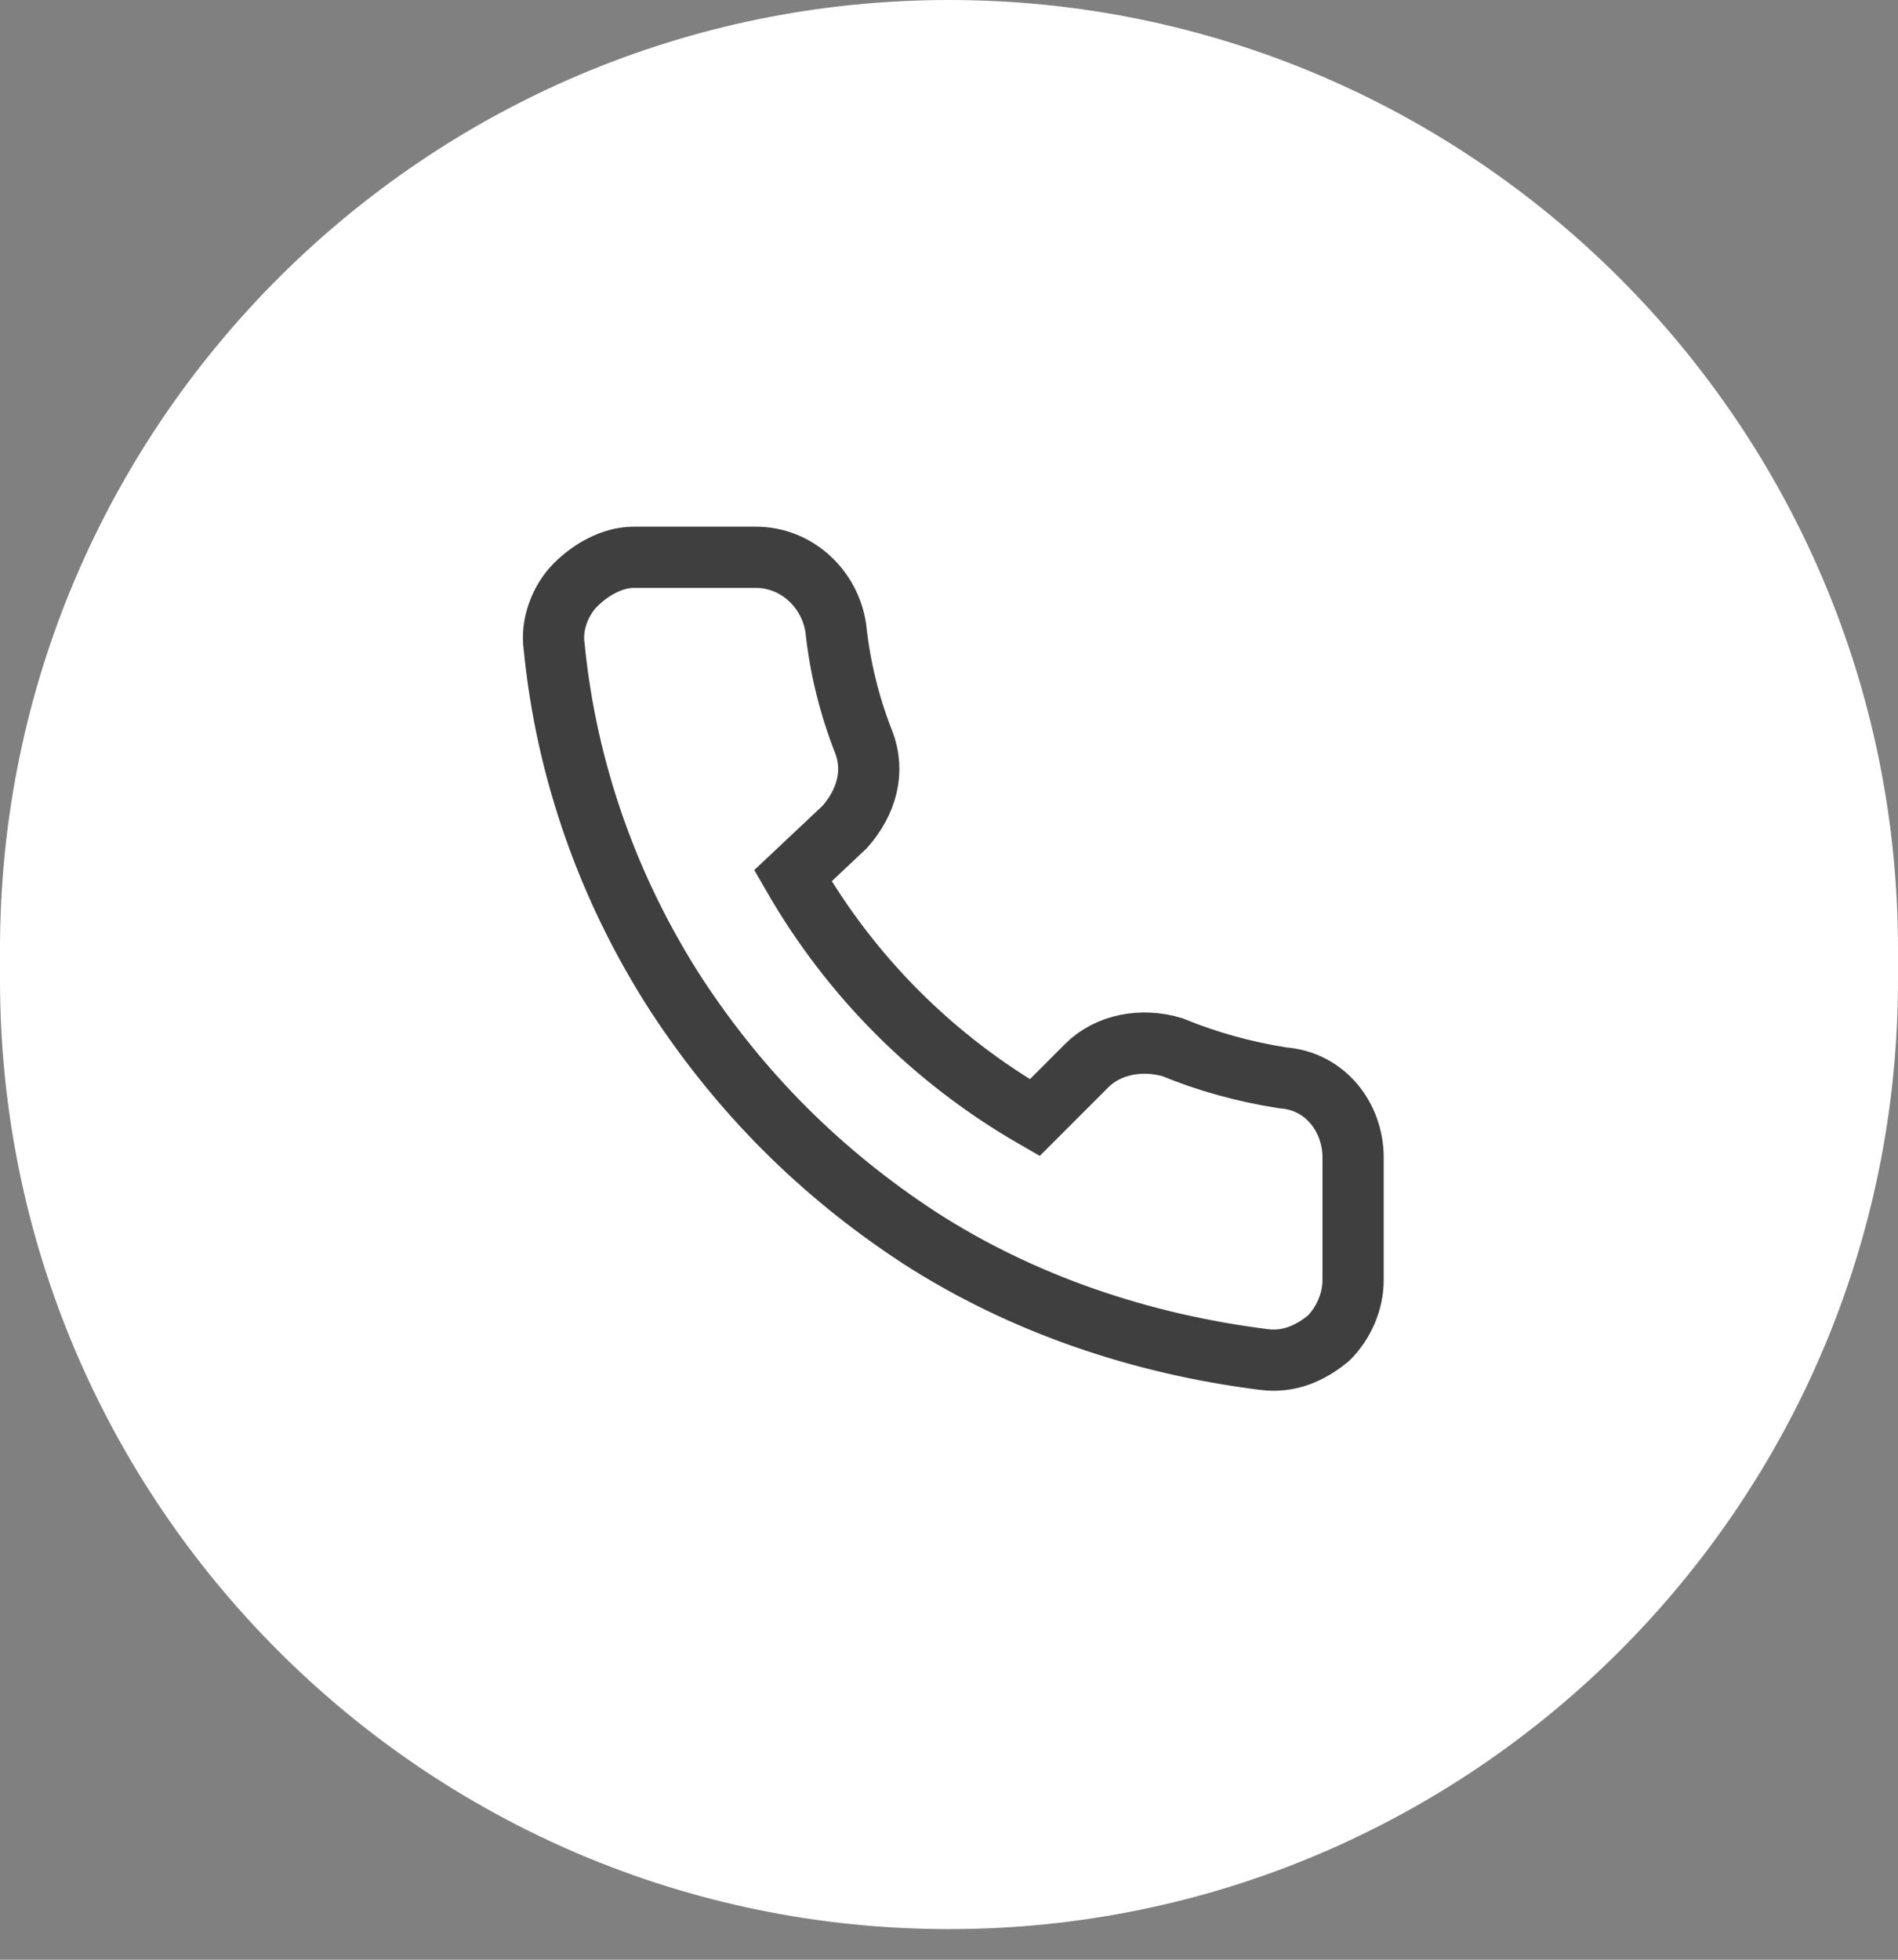
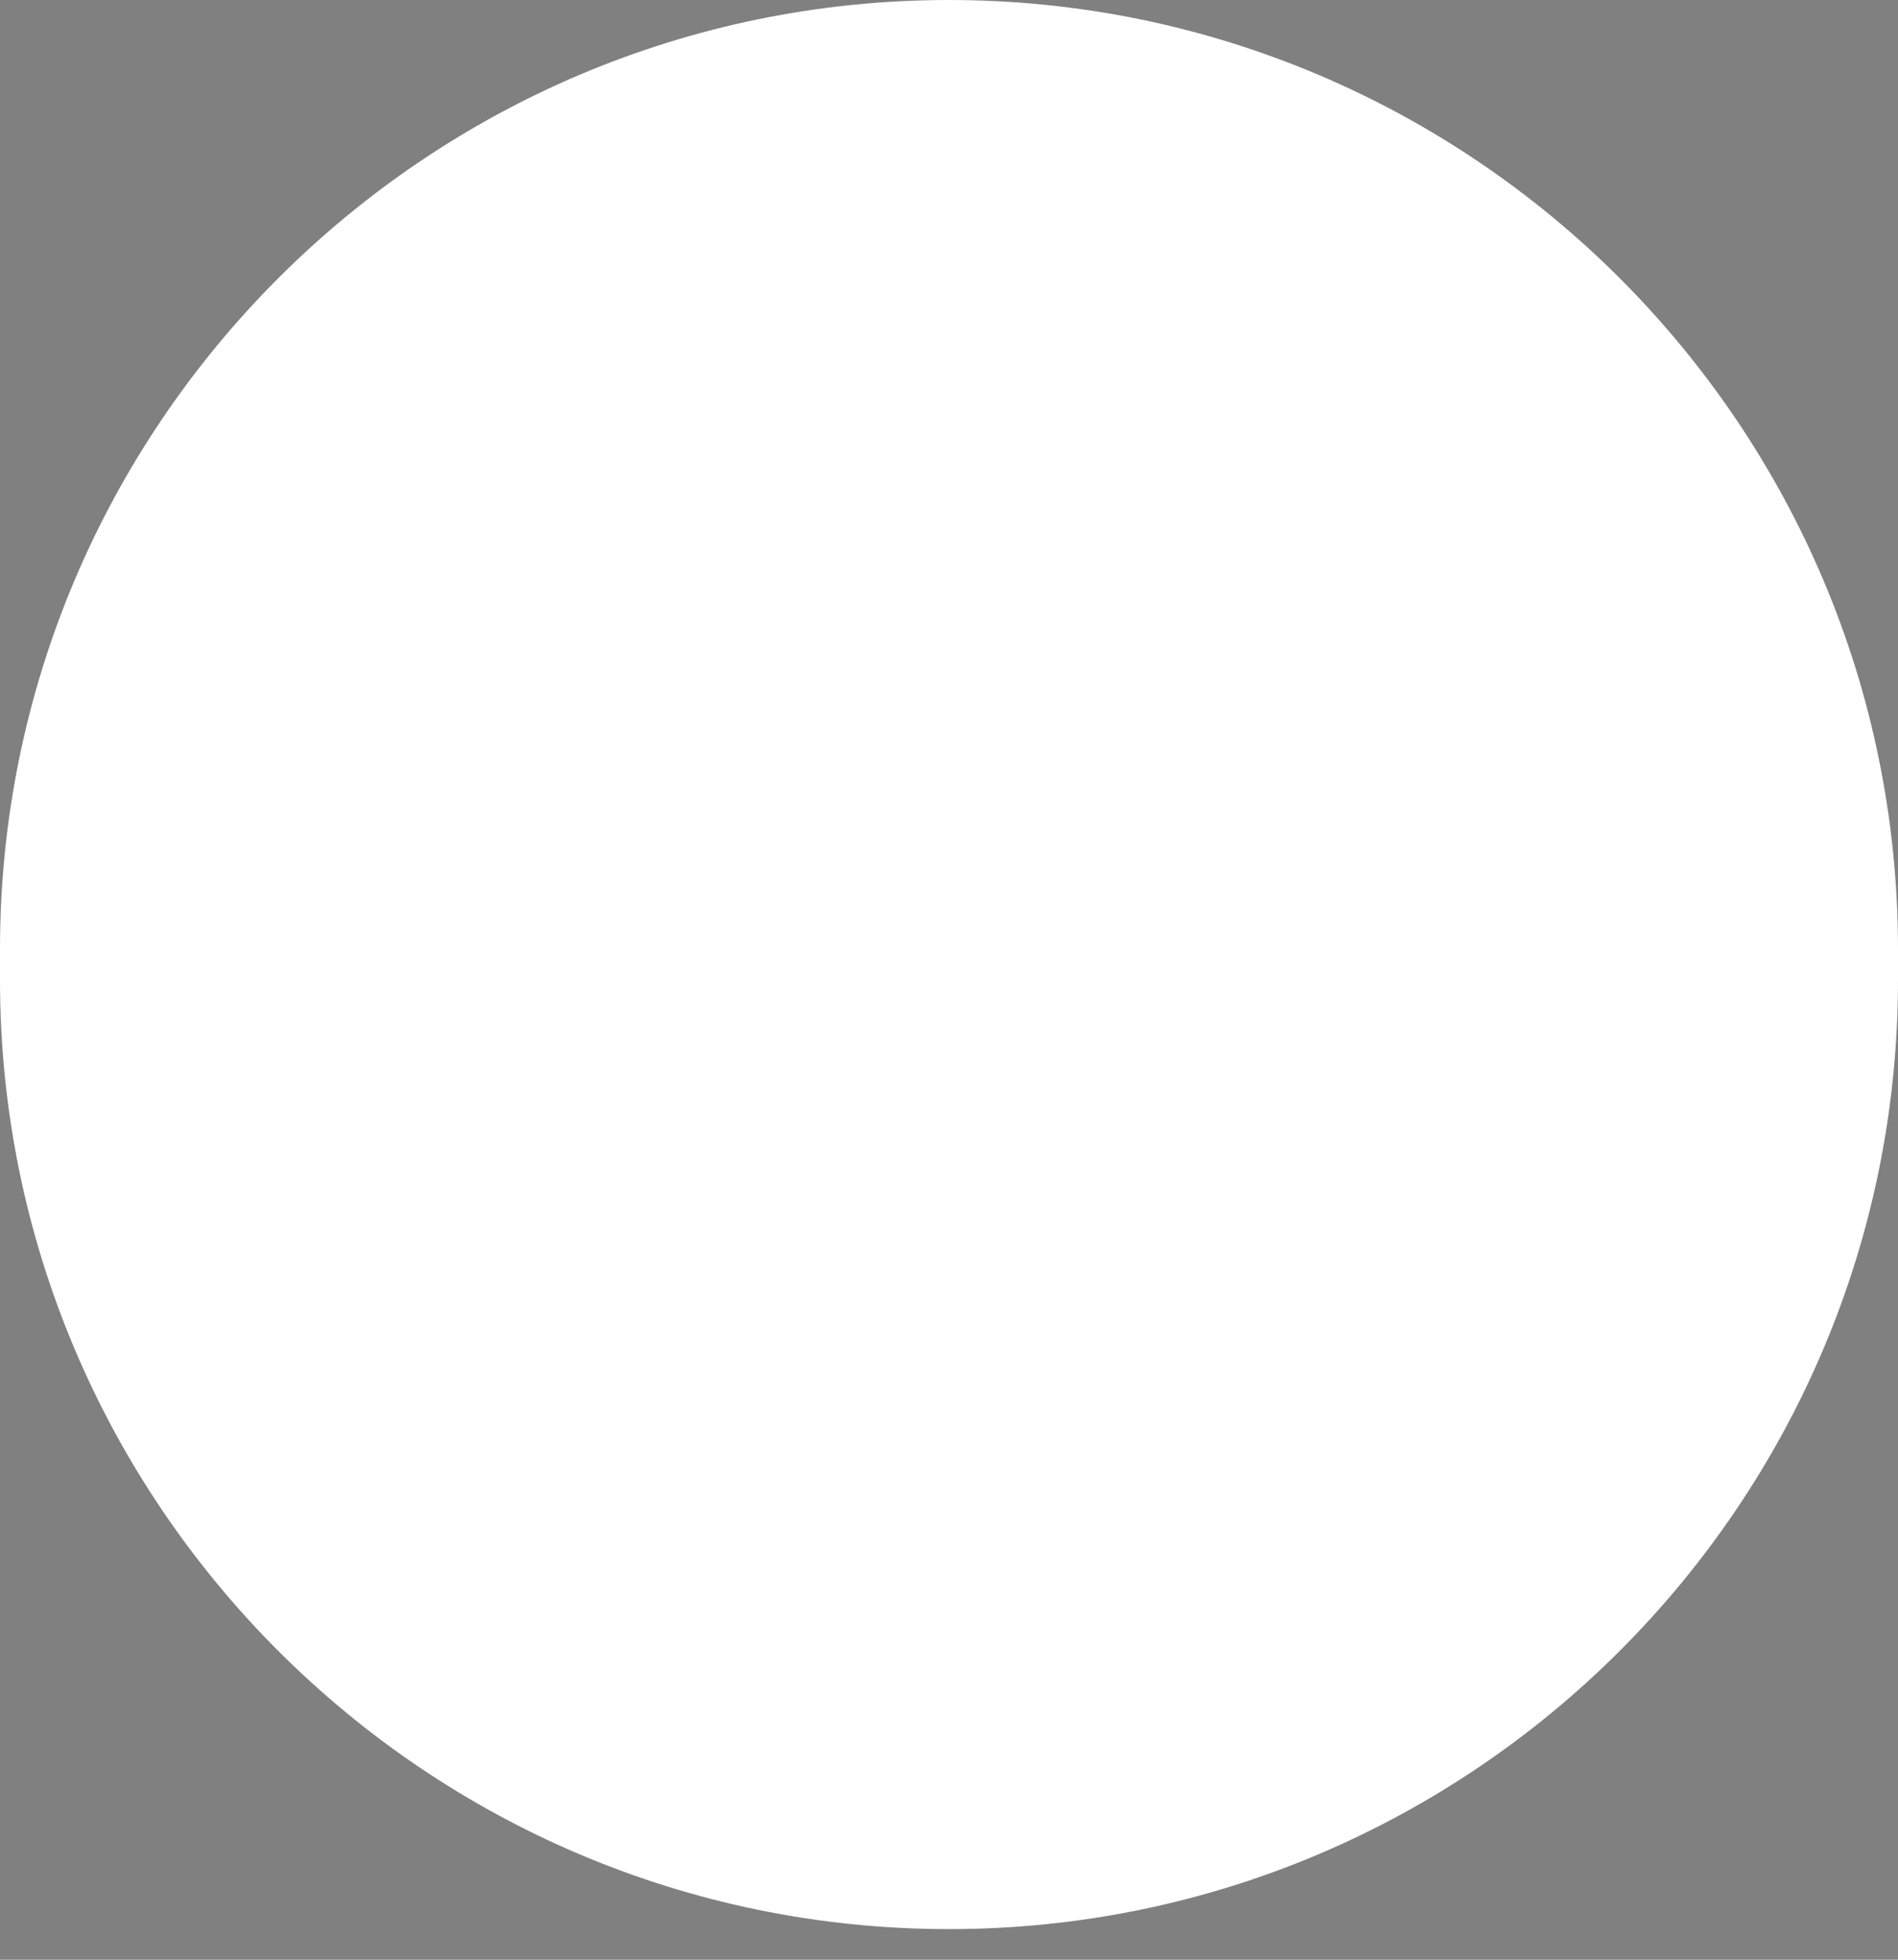
<svg xmlns="http://www.w3.org/2000/svg" version="1.2" viewBox="0 0 62 64" width="62" height="64">
  <rect x="0" y="0" width="62" height="64" fill="#808080" stroke="none" />
  <defs>
    <clipPath clipPathUnits="userSpaceOnUse" id="cp1">
      <path d="m-1591-3022h1920v3158h-1920z" />
    </clipPath>
  </defs>
  <style>tspan{white-space:pre}.a{fill:#fff}.b{opacity:0;fill:#fff}.c{fill:#fff;stroke:#3f3f3f;stroke-linecap:round;stroke-width:2}</style>
  <g clip-path="url(#cp1)">
    <path class="a" d="m0 31c0-17.1 13.9-31 31-31 17.1 0 31 13.9 31 31v1c0 17.1-13.9 31-31 31-17.1 0-31-13.9-31-31z" />
    <path class="b" d="m18 18h26v26h-26z" />
-     <path class="c" d="m44.2 37.8v4c0 0.7-0.3 1.4-0.8 1.9-0.6 0.5-1.3 0.8-2.1 0.7-4-0.5-7.9-1.8-11.3-4-3.2-2.1-5.8-4.7-7.9-7.9-2.2-3.4-3.6-7.3-4-11.4-0.1-0.7 0.2-1.5 0.7-2 0.5-0.5 1.2-0.9 1.9-0.9h4c1.3 0 2.4 1 2.6 2.3q0.2 1.9 0.9 3.7c0.4 1 0.1 2-0.6 2.8l-1.7 1.6c1.9 3.3 4.6 6 7.9 7.9l1.7-1.7c0.7-0.7 1.8-0.9 2.8-0.6q1.7 0.7 3.6 1c1.4 0.1 2.3 1.3 2.3 2.6z" />
  </g>
</svg>